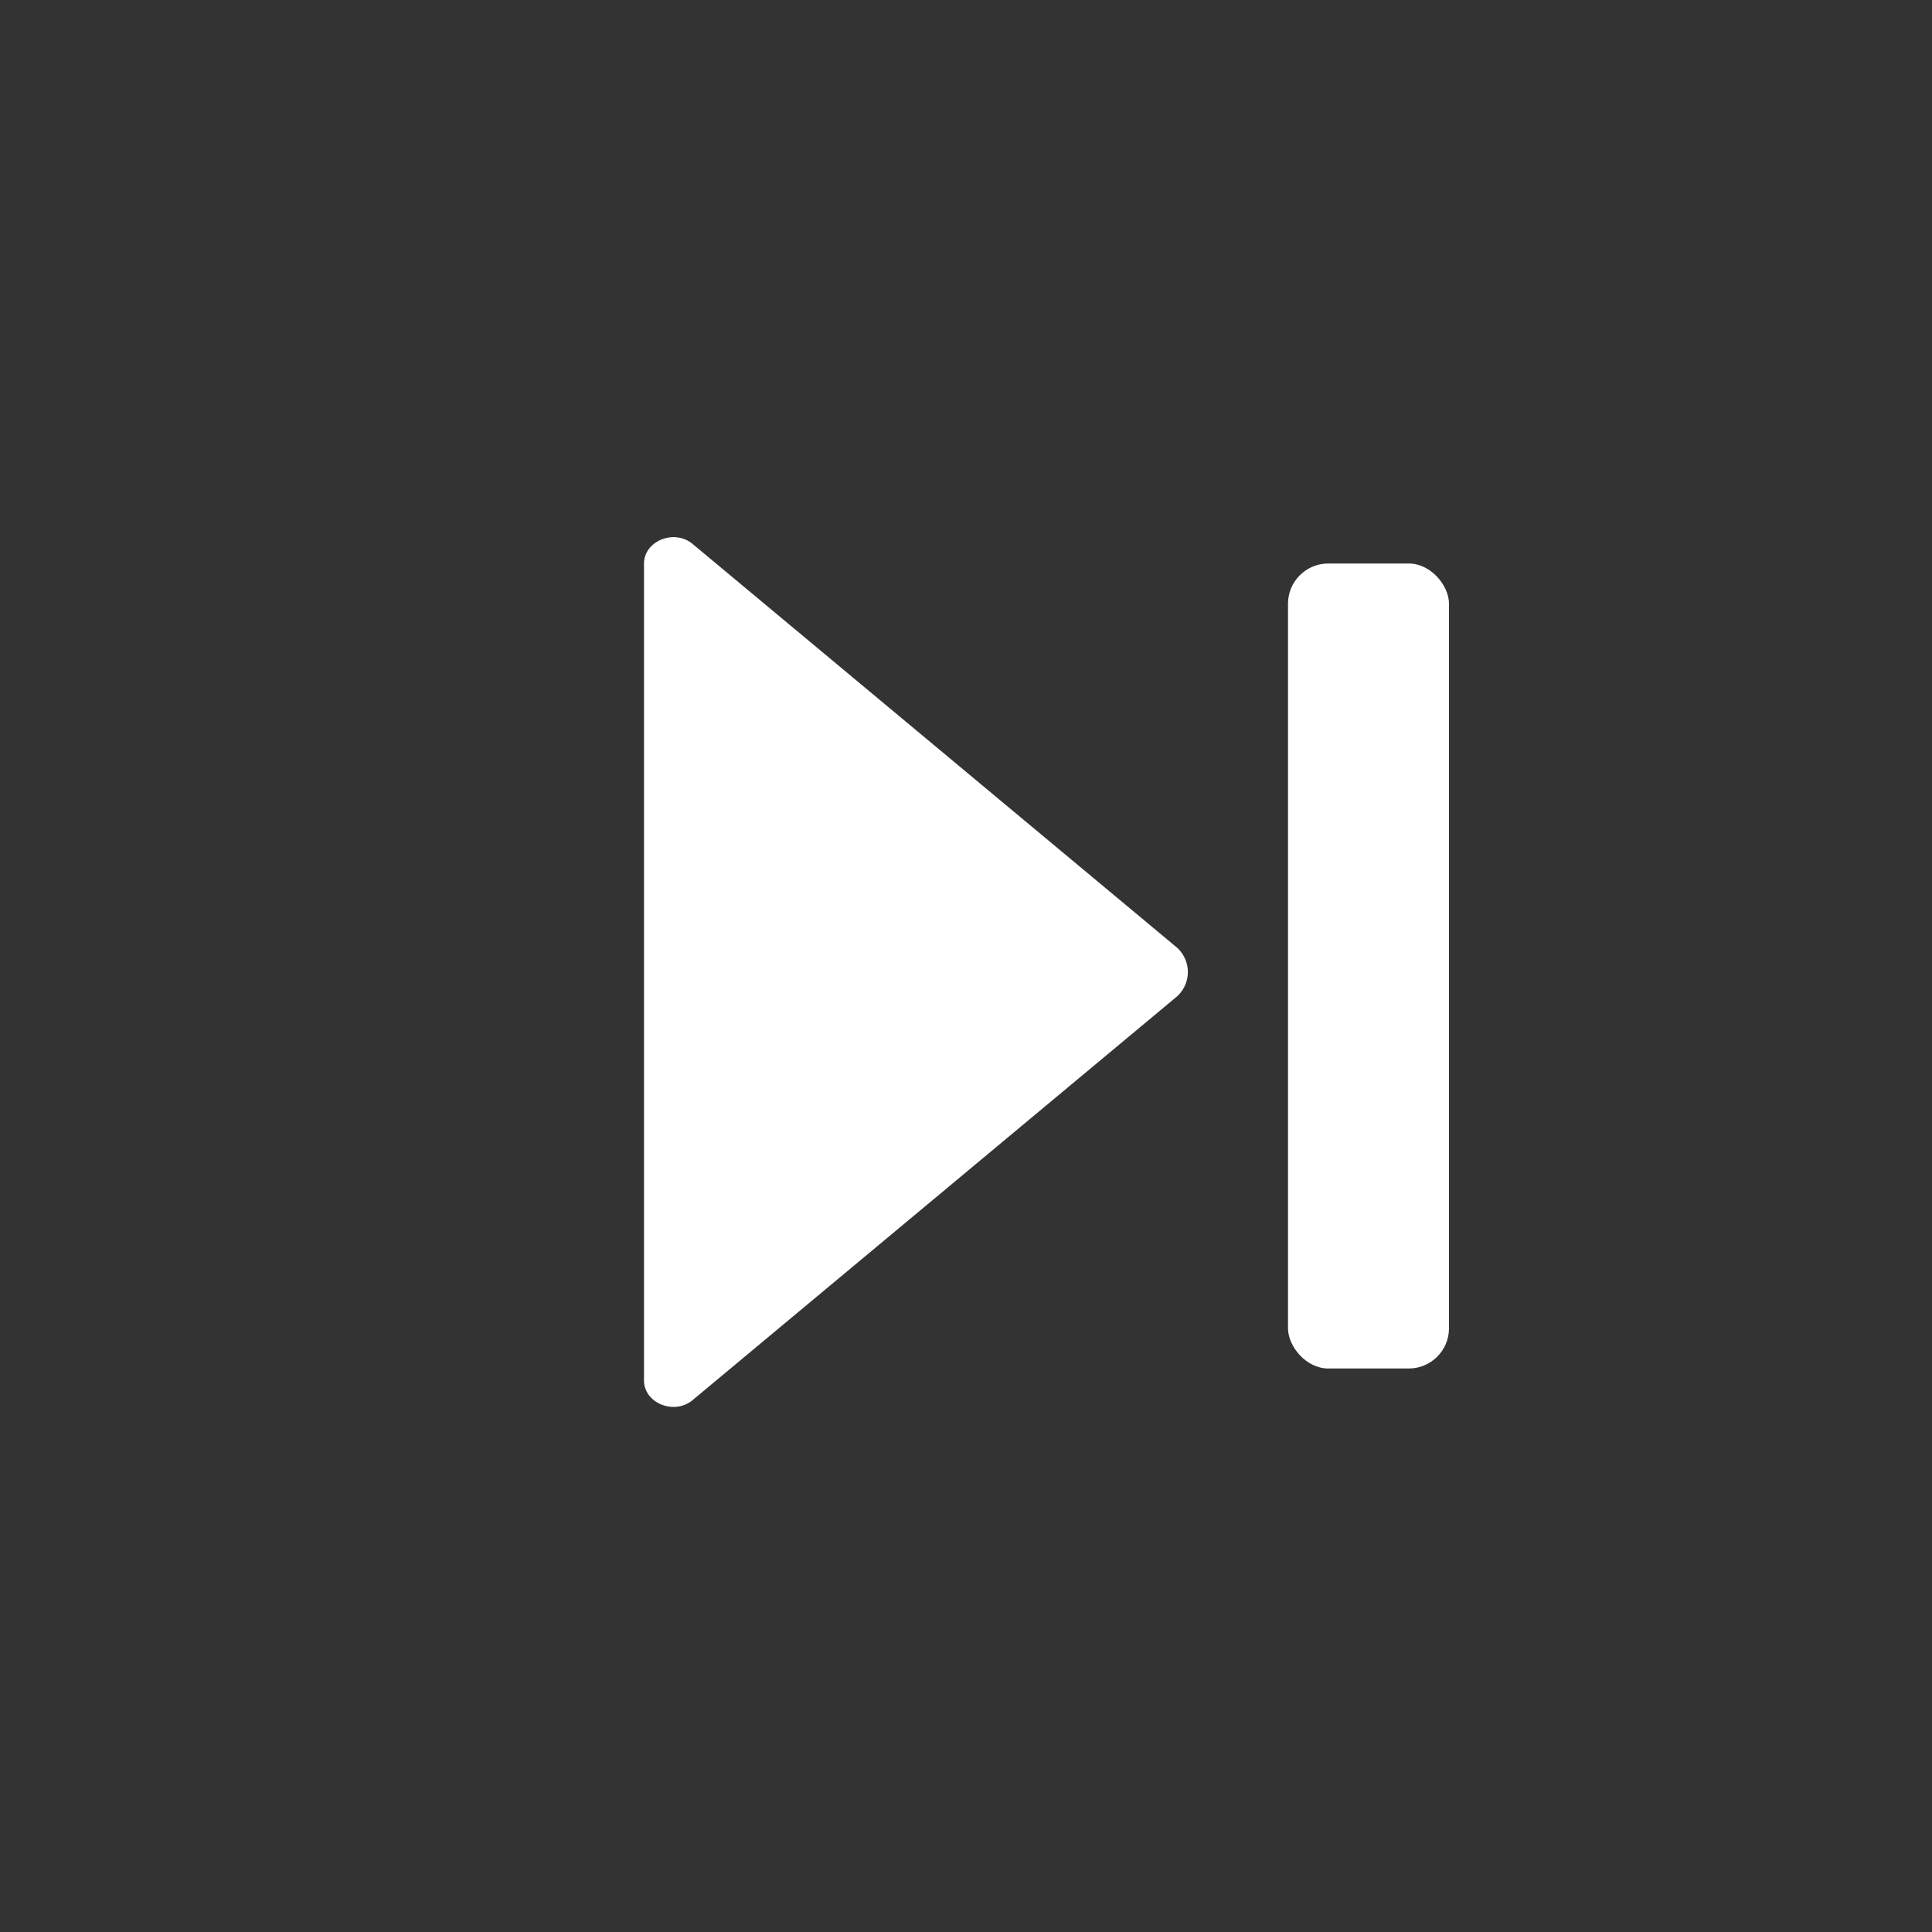
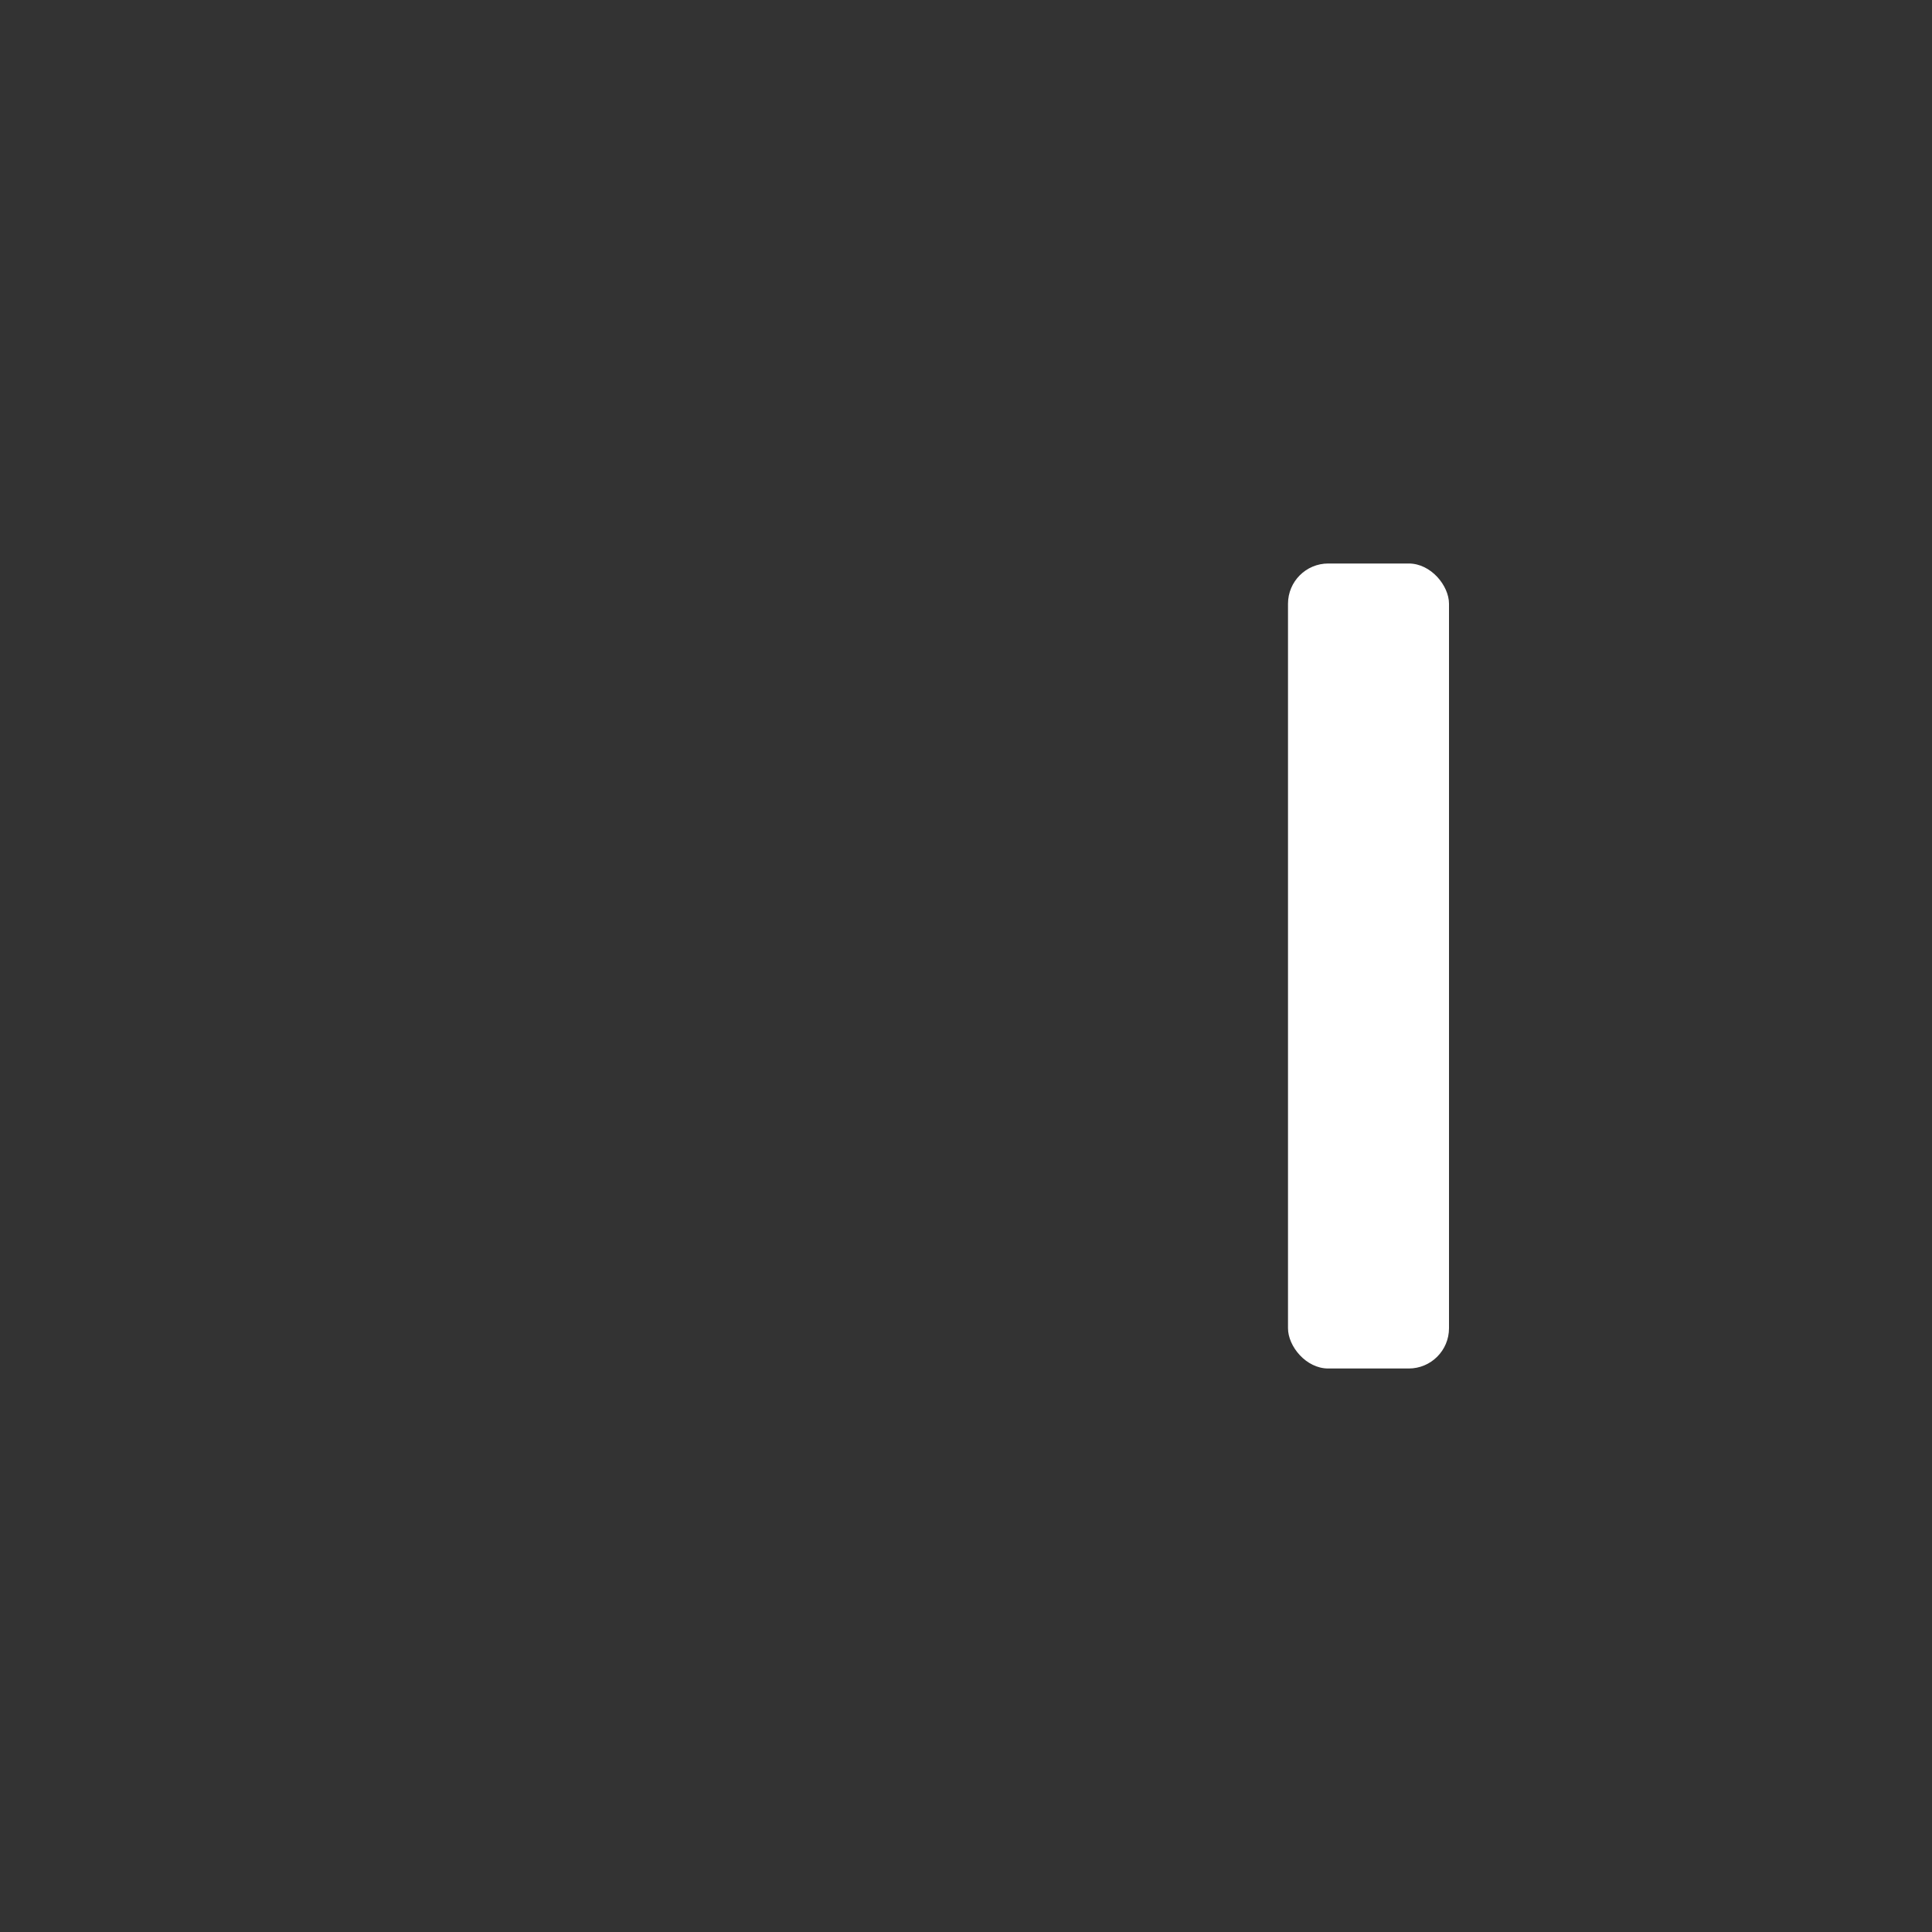
<svg xmlns="http://www.w3.org/2000/svg" width="48" height="48" viewBox="0 0 48 48" fill="none">
  <rect x="0" y="0" width="48" height="48" fill="#333333" stroke="none" />
-   <path d="M16 14C16 13.45 16.73 13.14 17.19 13.5L29.19 23.5C29.62 23.83 29.62 24.47 29.19 24.8L17.19 34.8C16.73 35.16 16 34.85 16 34.3V14Z" fill="white" />
  <rect x="32" y="14" width="4" height="20" rx="1" fill="white" />
</svg>